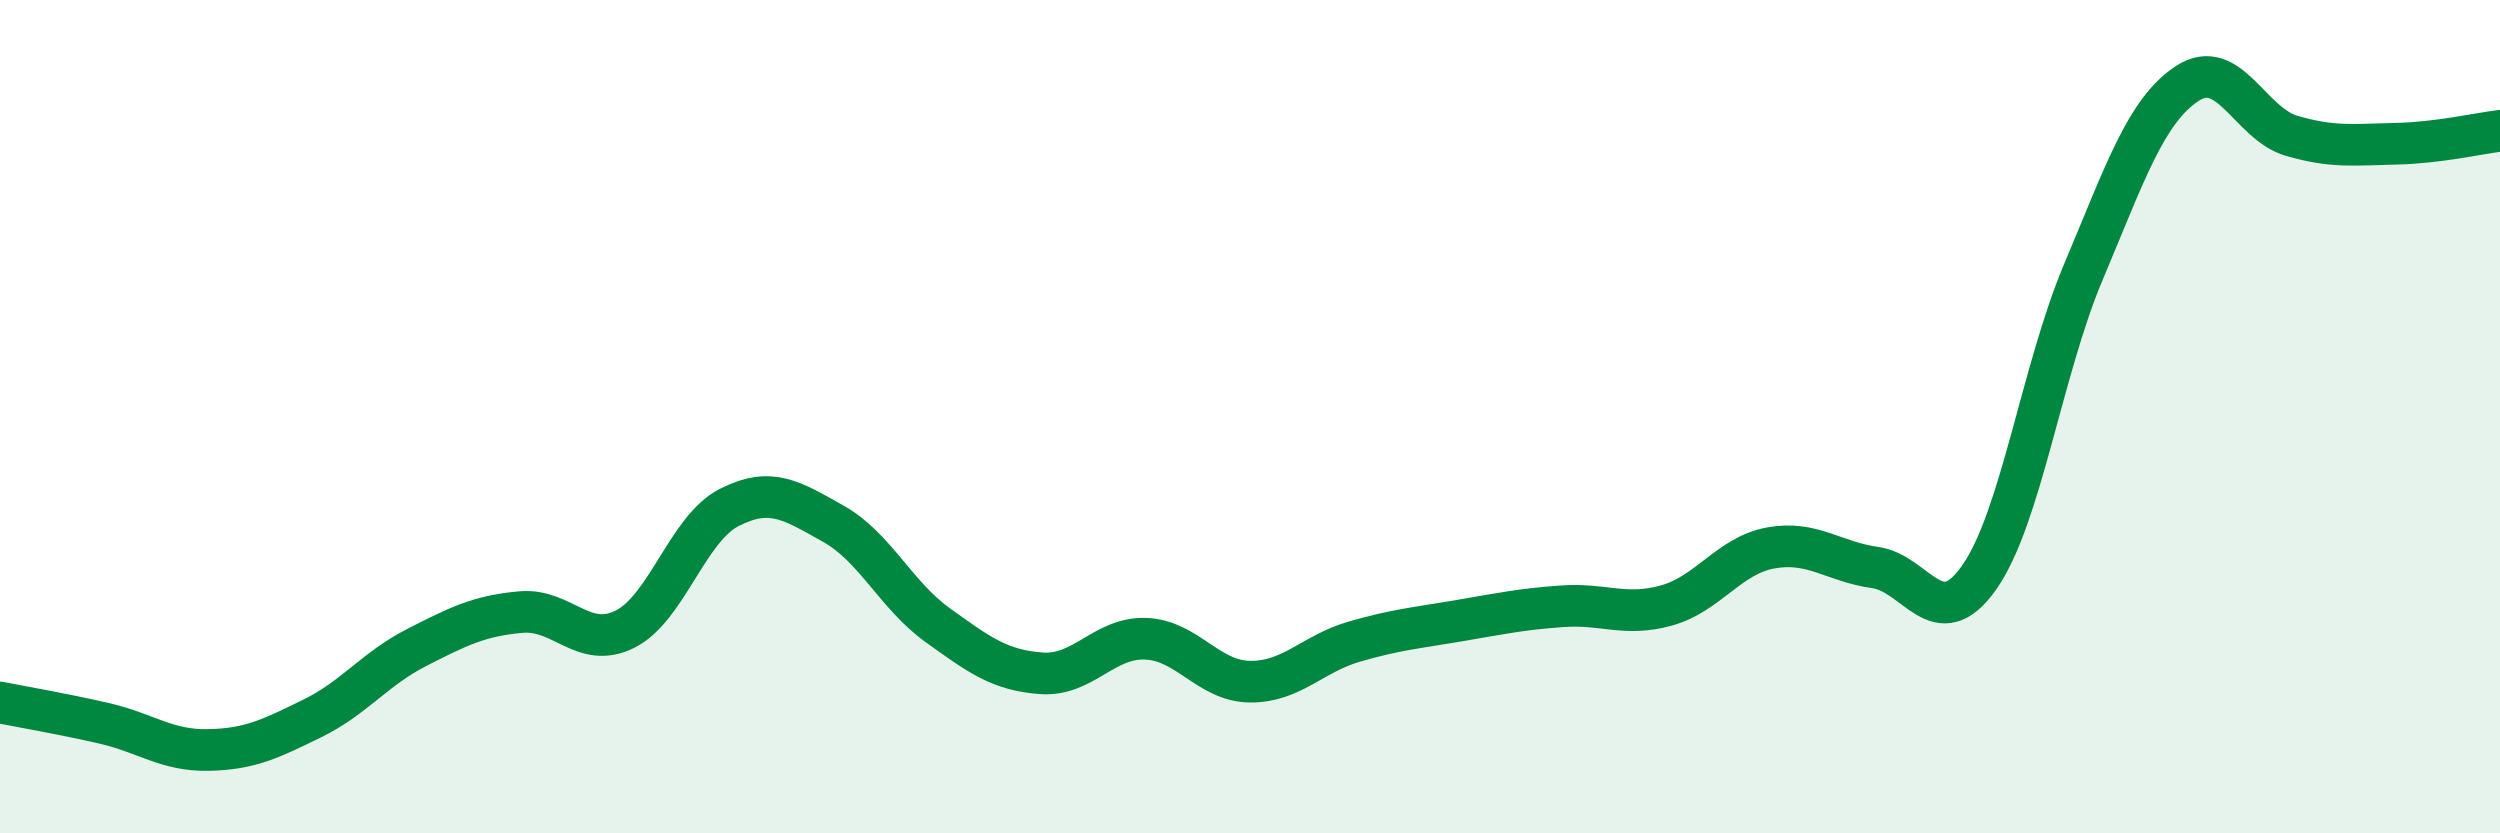
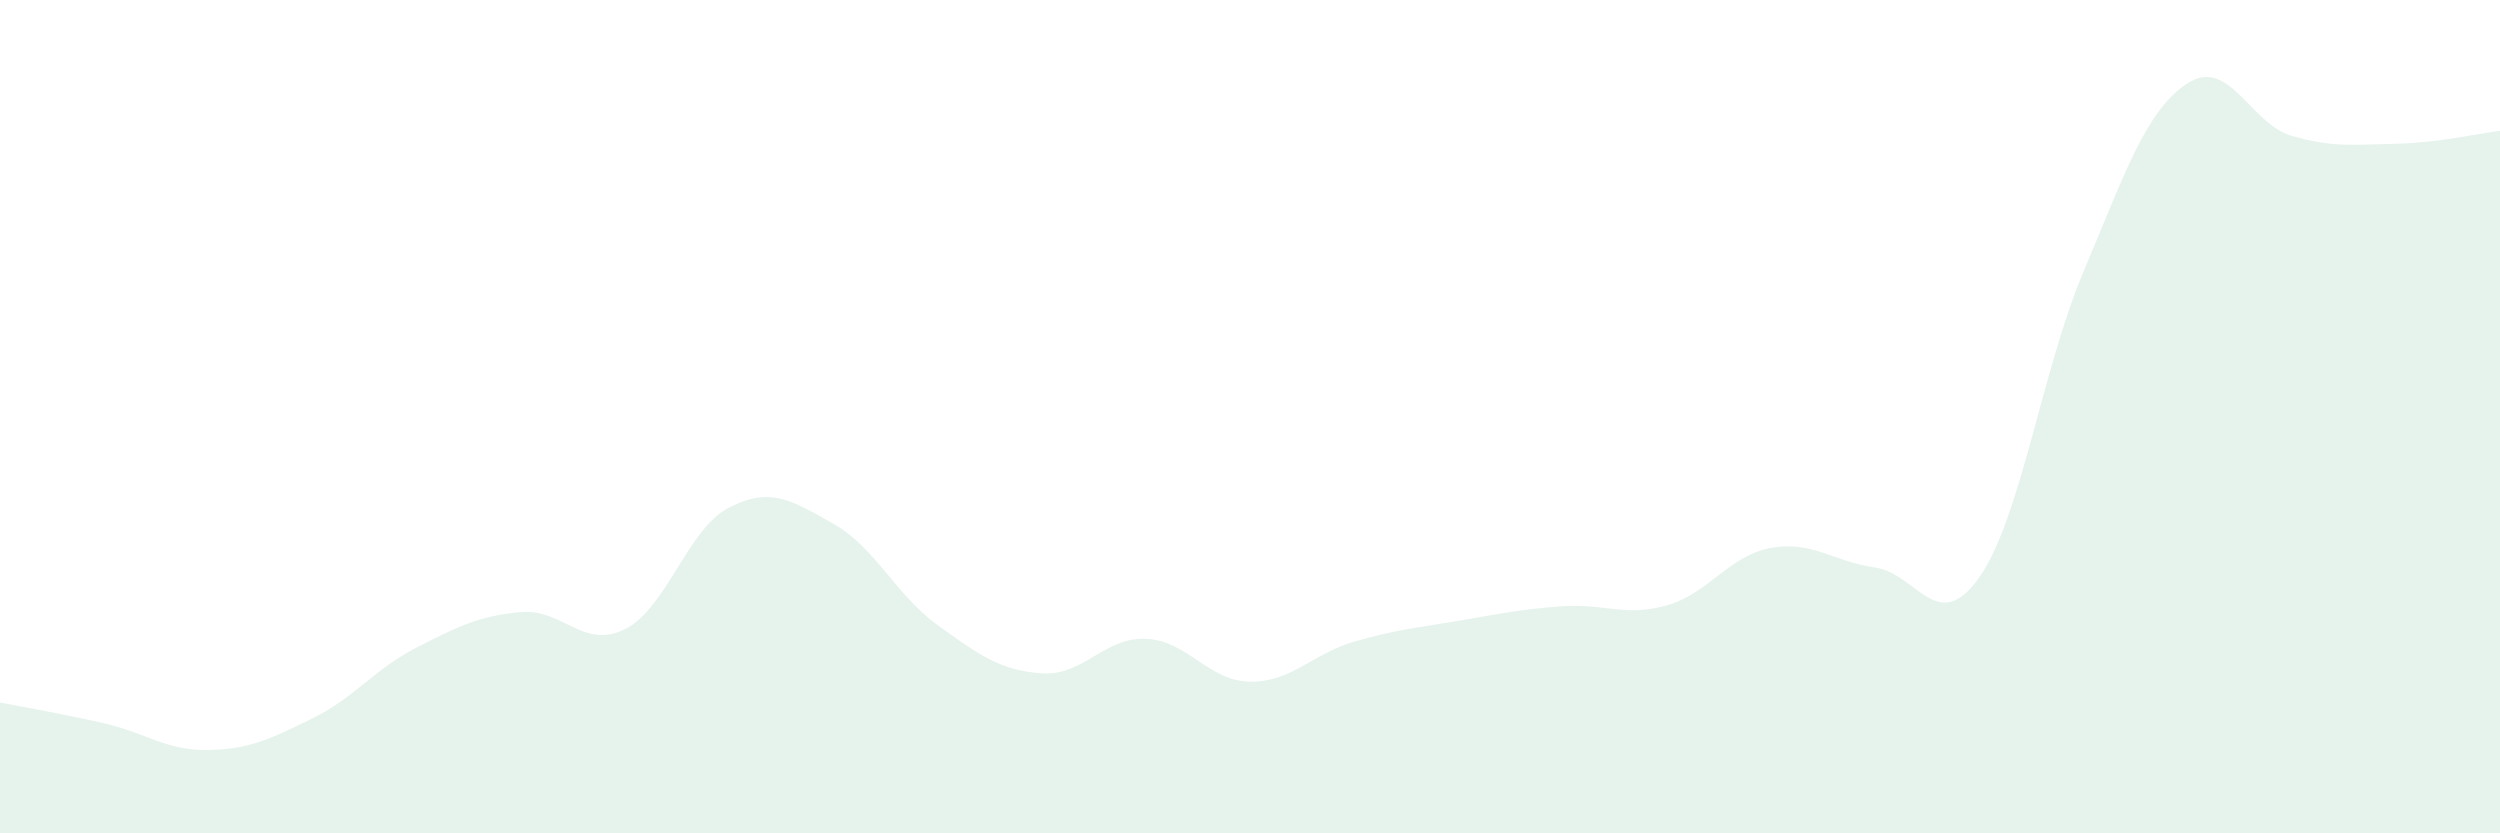
<svg xmlns="http://www.w3.org/2000/svg" width="60" height="20" viewBox="0 0 60 20">
  <path d="M 0,16.86 C 0.5,16.96 1.5,17.13 2.5,17.36 C 3.5,17.59 4,18.02 5,18 C 6,17.98 6.5,17.73 7.5,17.24 C 8.5,16.75 9,16.05 10,15.54 C 11,15.03 11.5,14.78 12.5,14.69 C 13.5,14.6 14,15.6 15,15.1 C 16,14.6 16.5,12.69 17.5,12.18 C 18.5,11.67 19,12.01 20,12.57 C 21,13.13 21.5,14.28 22.5,15 C 23.5,15.72 24,16.09 25,16.16 C 26,16.23 26.5,15.29 27.5,15.33 C 28.5,15.37 29,16.35 30,16.36 C 31,16.37 31.5,15.69 32.5,15.4 C 33.5,15.11 34,15.07 35,14.9 C 36,14.73 36.5,14.62 37.5,14.55 C 38.5,14.48 39,14.81 40,14.53 C 41,14.25 41.5,13.33 42.5,13.15 C 43.5,12.97 44,13.48 45,13.62 C 46,13.76 46.5,15.28 47.5,13.86 C 48.5,12.44 49,8.9 50,6.53 C 51,4.16 51.5,2.65 52.5,2 C 53.5,1.35 54,2.97 55,3.26 C 56,3.55 56.5,3.47 57.5,3.45 C 58.5,3.43 59.5,3.2 60,3.14L60 20L0 20Z" fill="#008740" opacity="0.1" stroke-linecap="round" stroke-linejoin="round" />
-   <path d="M 0,16.86 C 0.5,16.96 1.5,17.13 2.5,17.36 C 3.5,17.59 4,18.02 5,18 C 6,17.98 6.5,17.73 7.5,17.24 C 8.5,16.75 9,16.05 10,15.54 C 11,15.03 11.5,14.78 12.5,14.69 C 13.5,14.6 14,15.6 15,15.1 C 16,14.6 16.5,12.69 17.5,12.18 C 18.5,11.67 19,12.01 20,12.57 C 21,13.13 21.5,14.28 22.5,15 C 23.5,15.72 24,16.09 25,16.16 C 26,16.23 26.5,15.29 27.5,15.33 C 28.5,15.37 29,16.35 30,16.36 C 31,16.37 31.5,15.69 32.5,15.4 C 33.5,15.11 34,15.07 35,14.9 C 36,14.73 36.5,14.62 37.5,14.55 C 38.5,14.48 39,14.81 40,14.53 C 41,14.25 41.5,13.33 42.5,13.15 C 43.5,12.97 44,13.48 45,13.62 C 46,13.76 46.5,15.28 47.5,13.86 C 48.5,12.44 49,8.9 50,6.53 C 51,4.16 51.5,2.65 52.5,2 C 53.5,1.35 54,2.97 55,3.26 C 56,3.55 56.5,3.47 57.5,3.45 C 58.5,3.43 59.5,3.2 60,3.14" stroke="#008740" stroke-width="1" fill="none" stroke-linecap="round" stroke-linejoin="round" />
</svg>